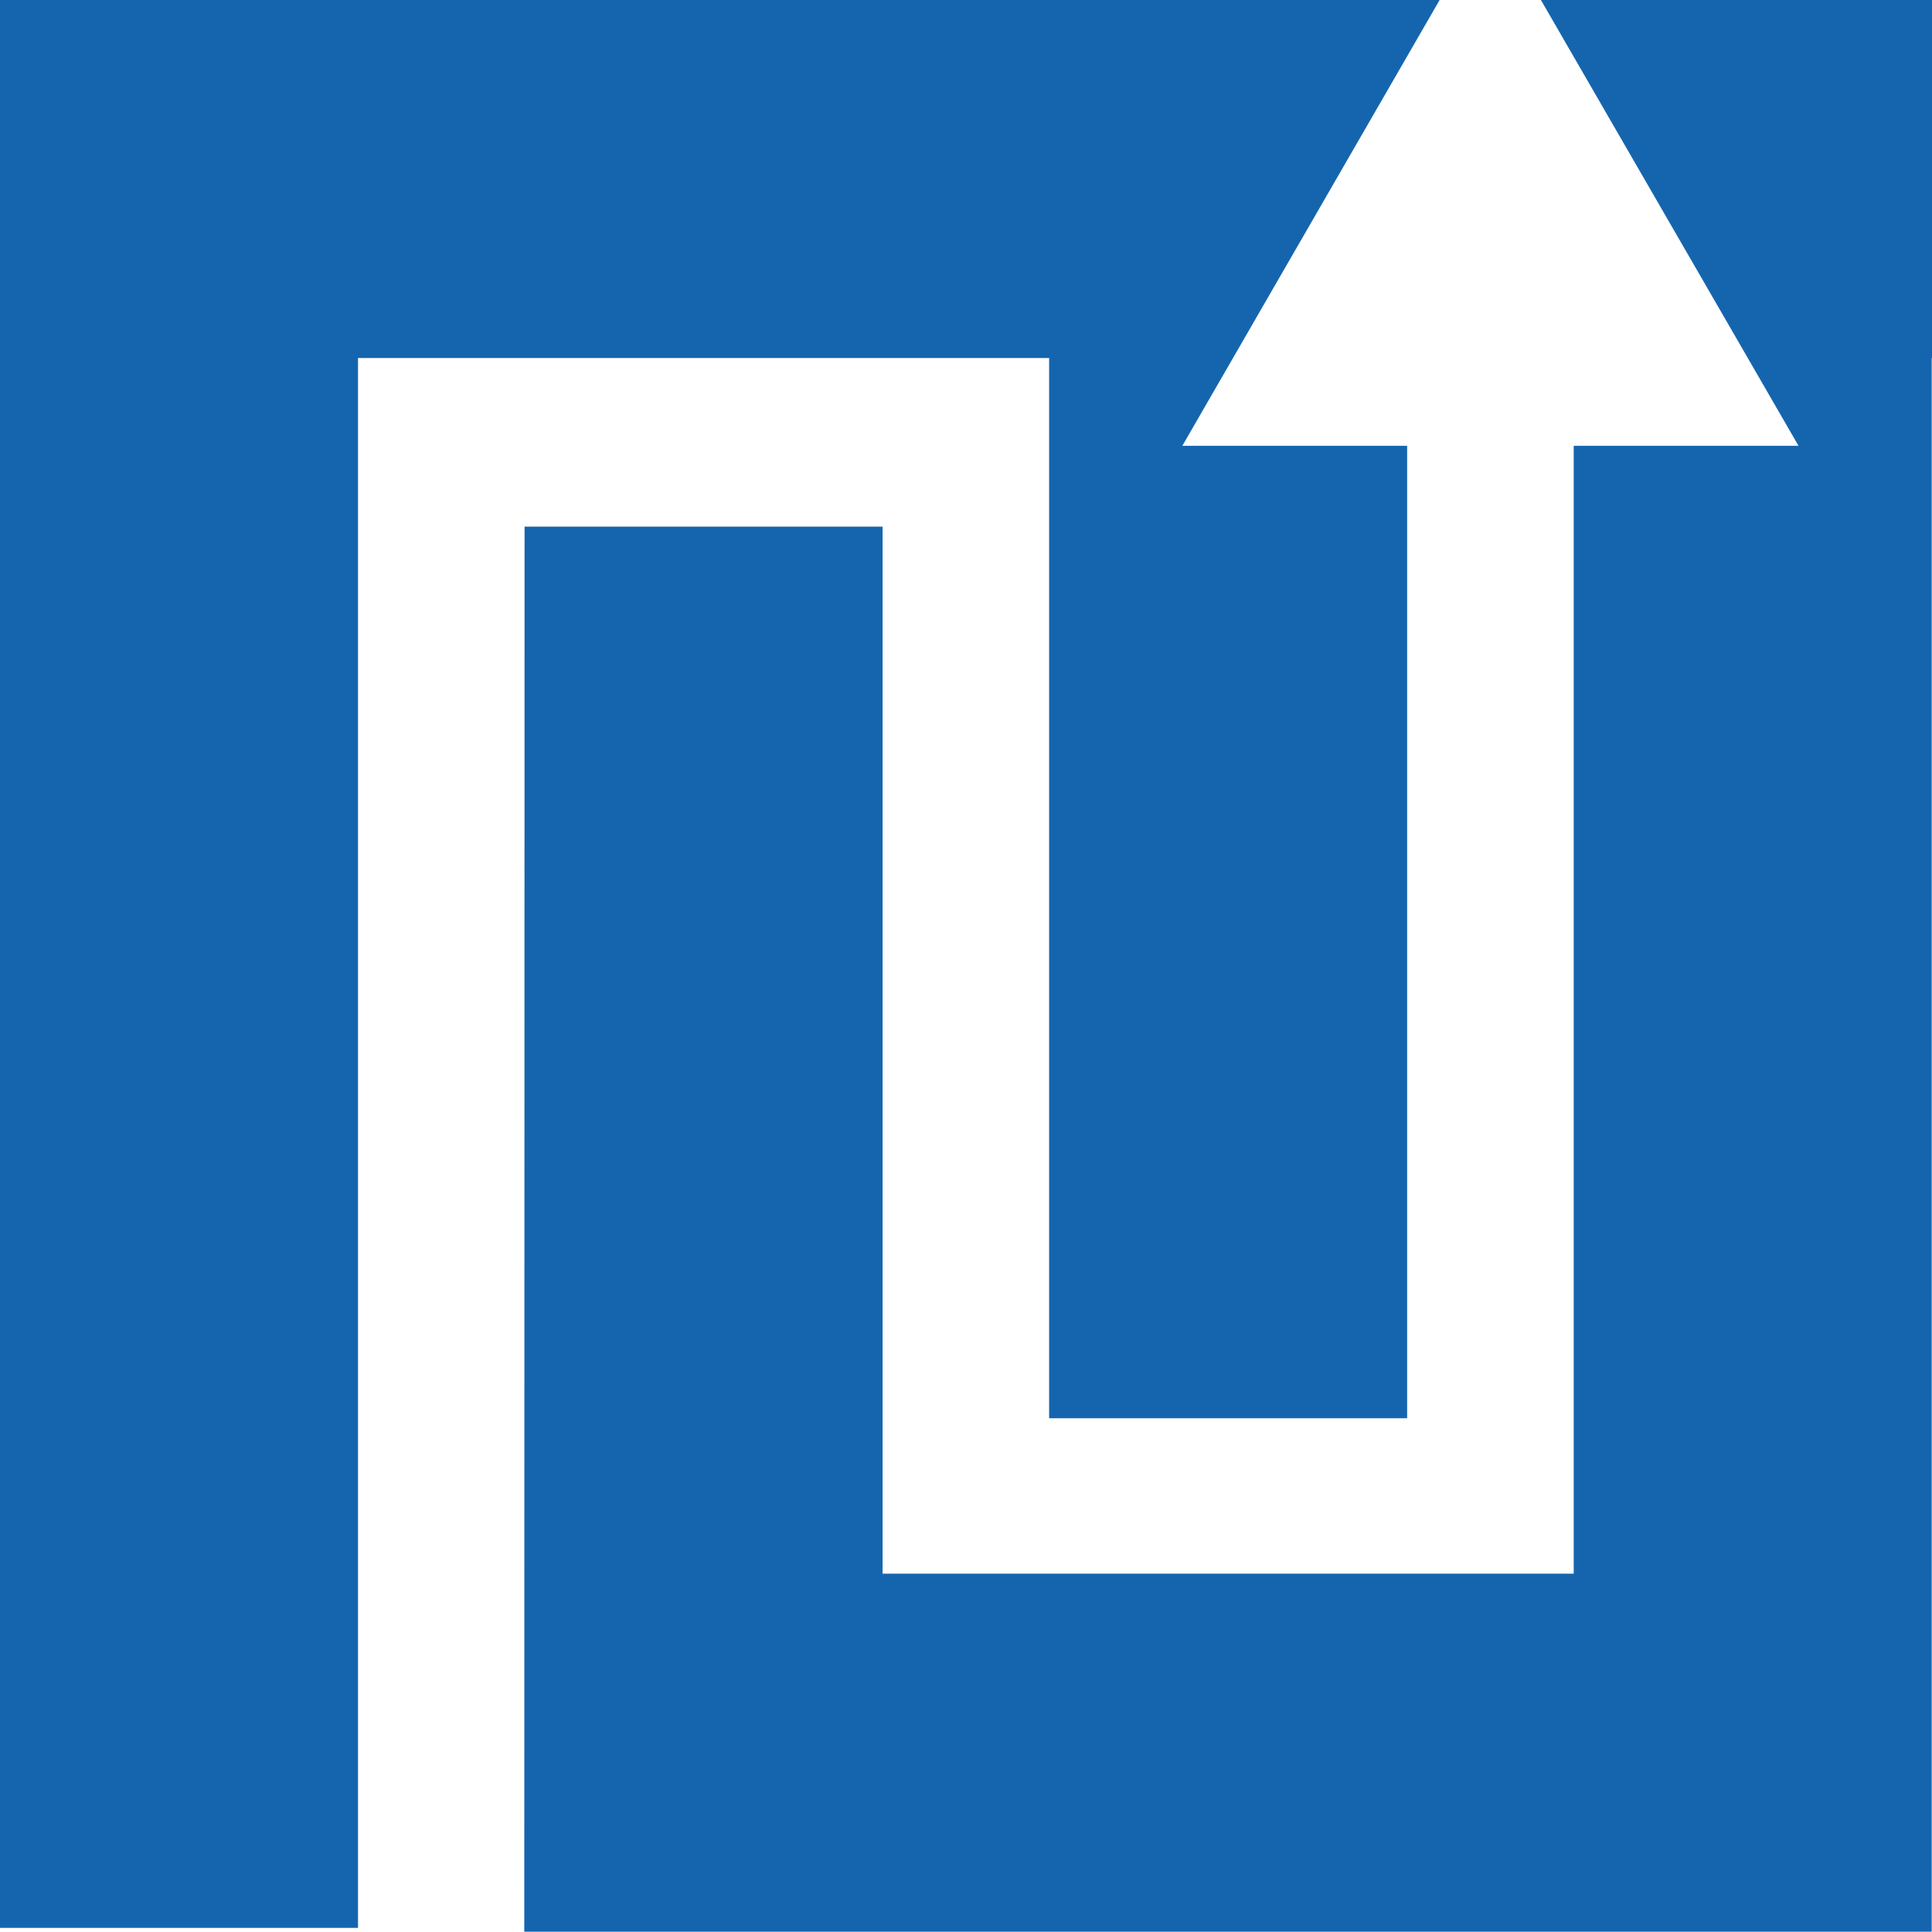
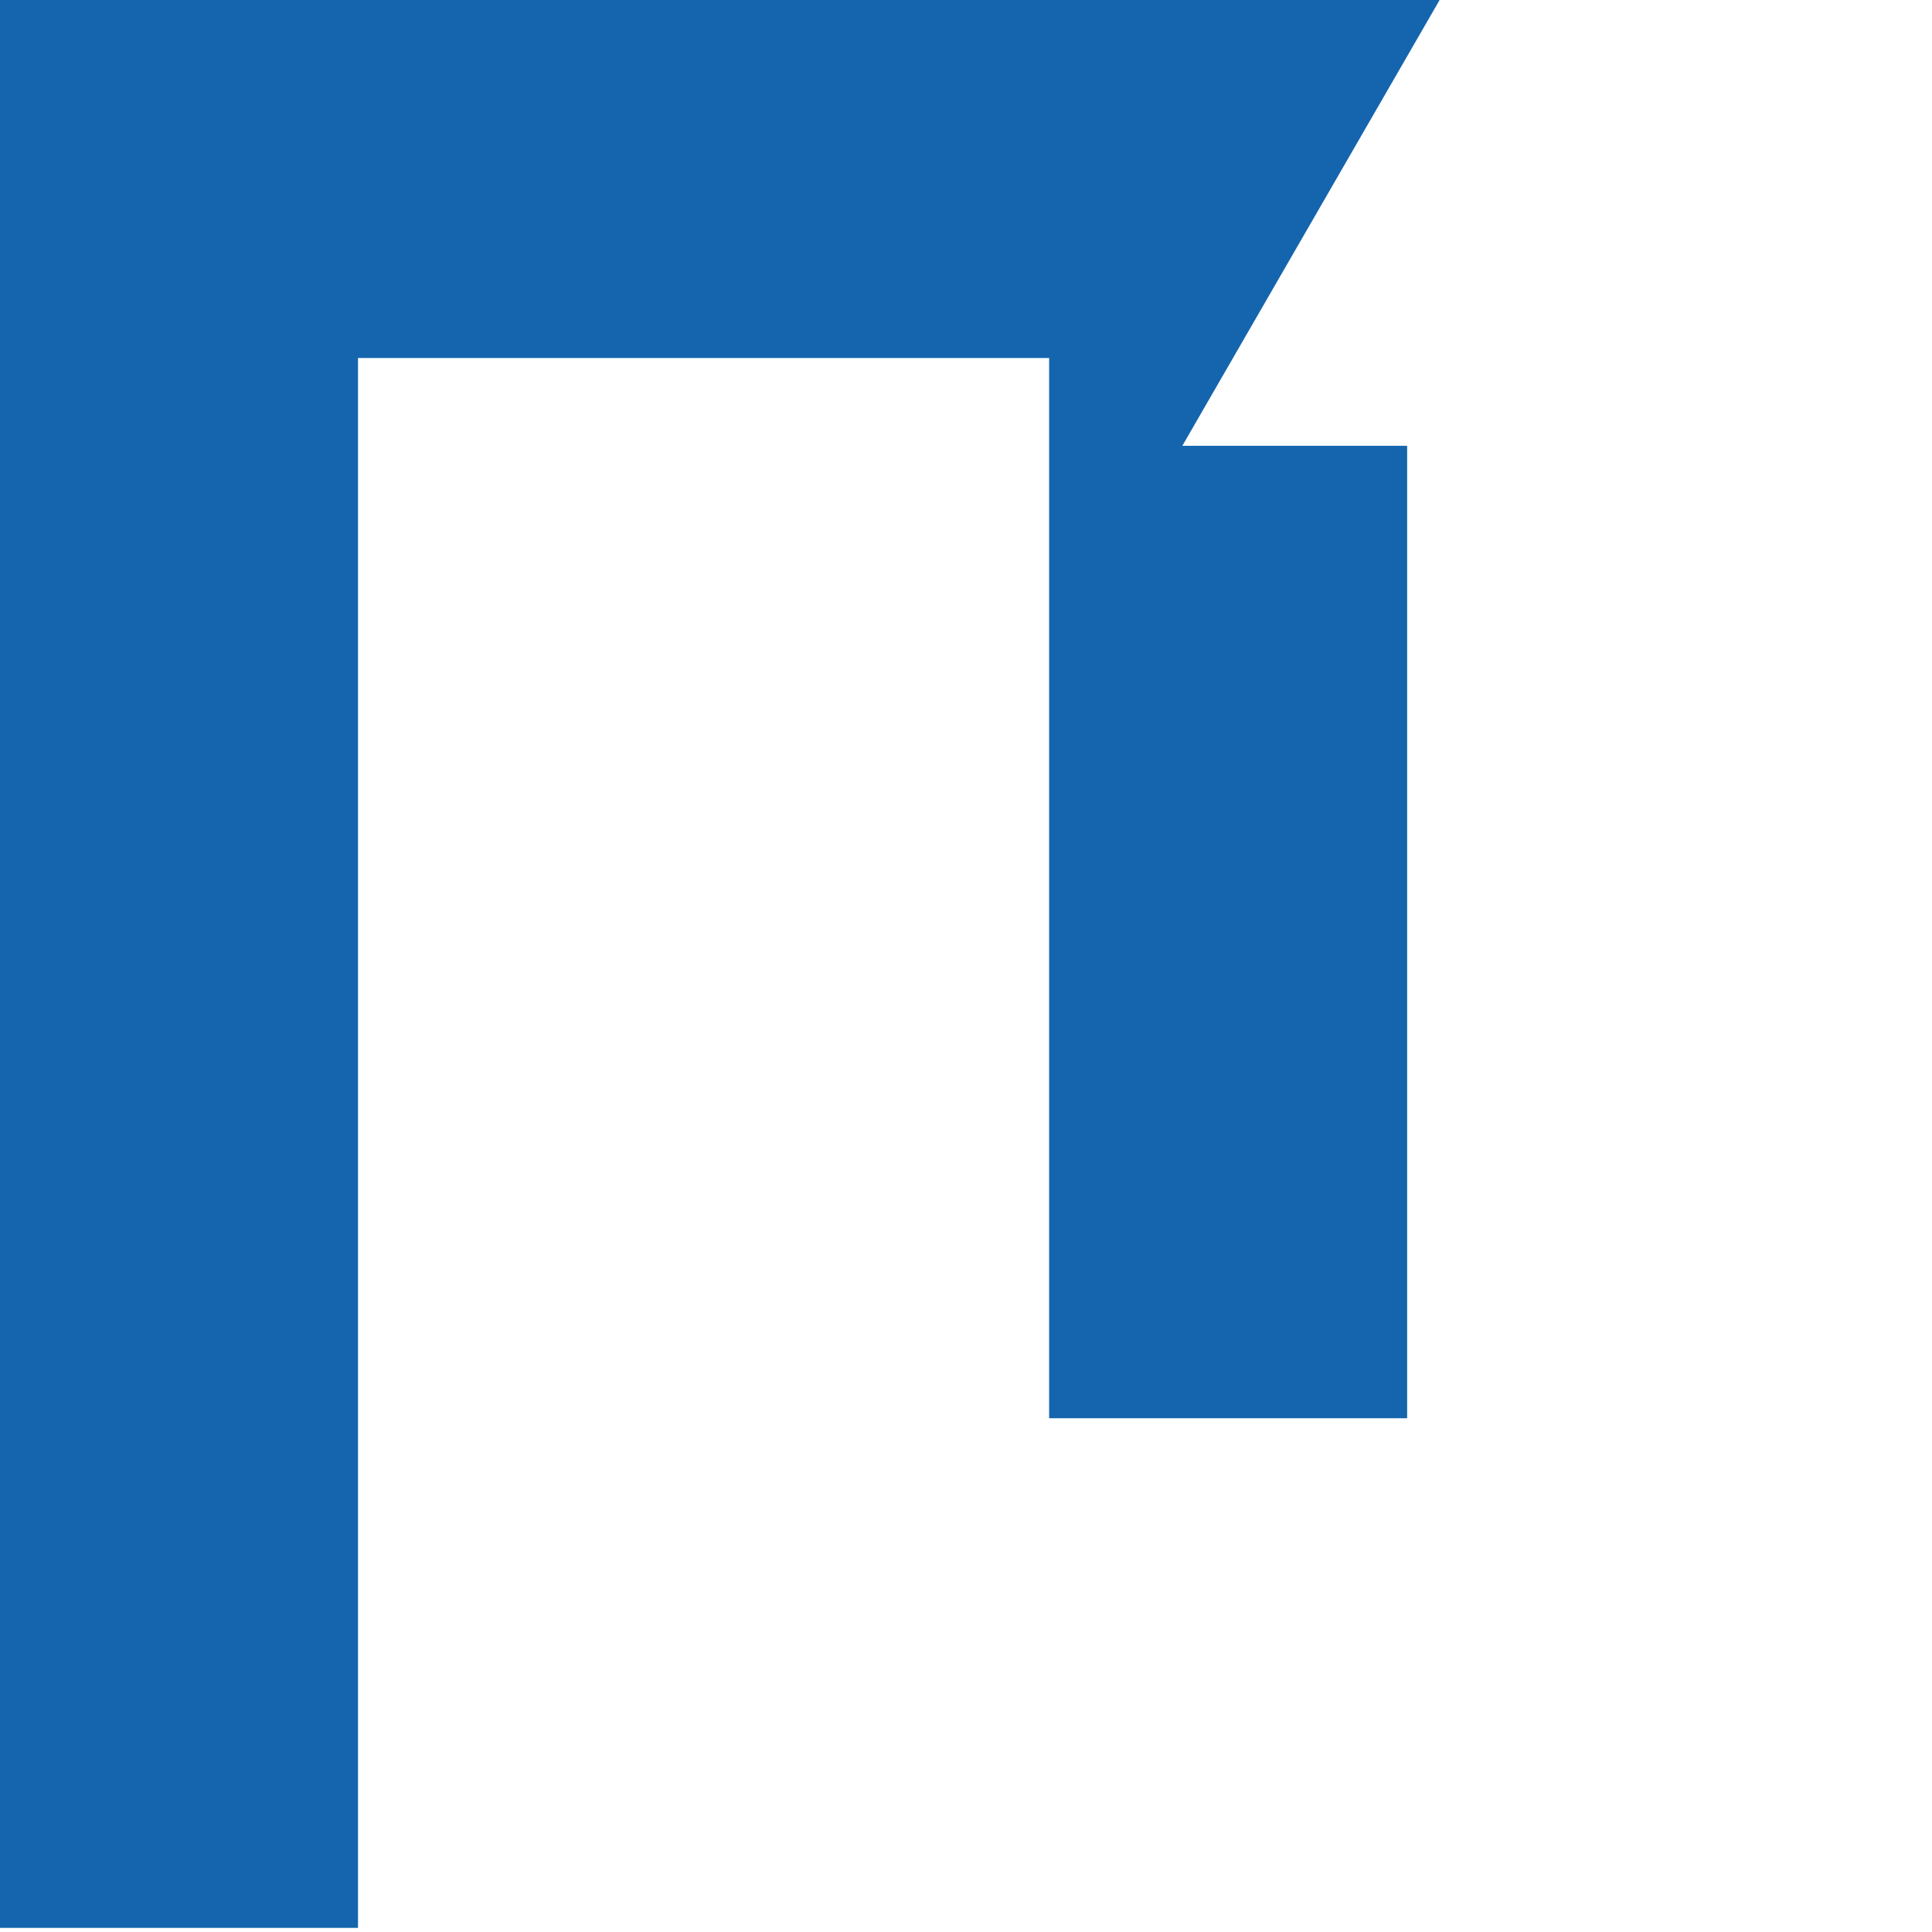
<svg xmlns="http://www.w3.org/2000/svg" id="Layer_2" data-name="Layer 2" viewBox="0 0 66 65.99">
  <defs>
    <style>
      .cls-1 {
        fill: #1565ae;
      }
    </style>
  </defs>
  <g id="_Õ__1" data-name="Õº≤„_1">
    <g>
      <polygon class="cls-1" points="35.84 48.45 48.07 48.45 48.07 15.23 40.39 15.23 49.18 0 0 0 0 65.86 12.23 65.86 12.23 12.23 35.84 12.23 35.84 48.45" />
-       <polygon class="cls-1" points="52.64 0 61.44 15.23 53.76 15.23 53.76 53.76 30.15 53.76 30.15 17.99 17.92 17.99 17.91 65.99 65.99 65.99 65.99 12.23 66 12.23 66 0 52.64 0" />
    </g>
  </g>
</svg>